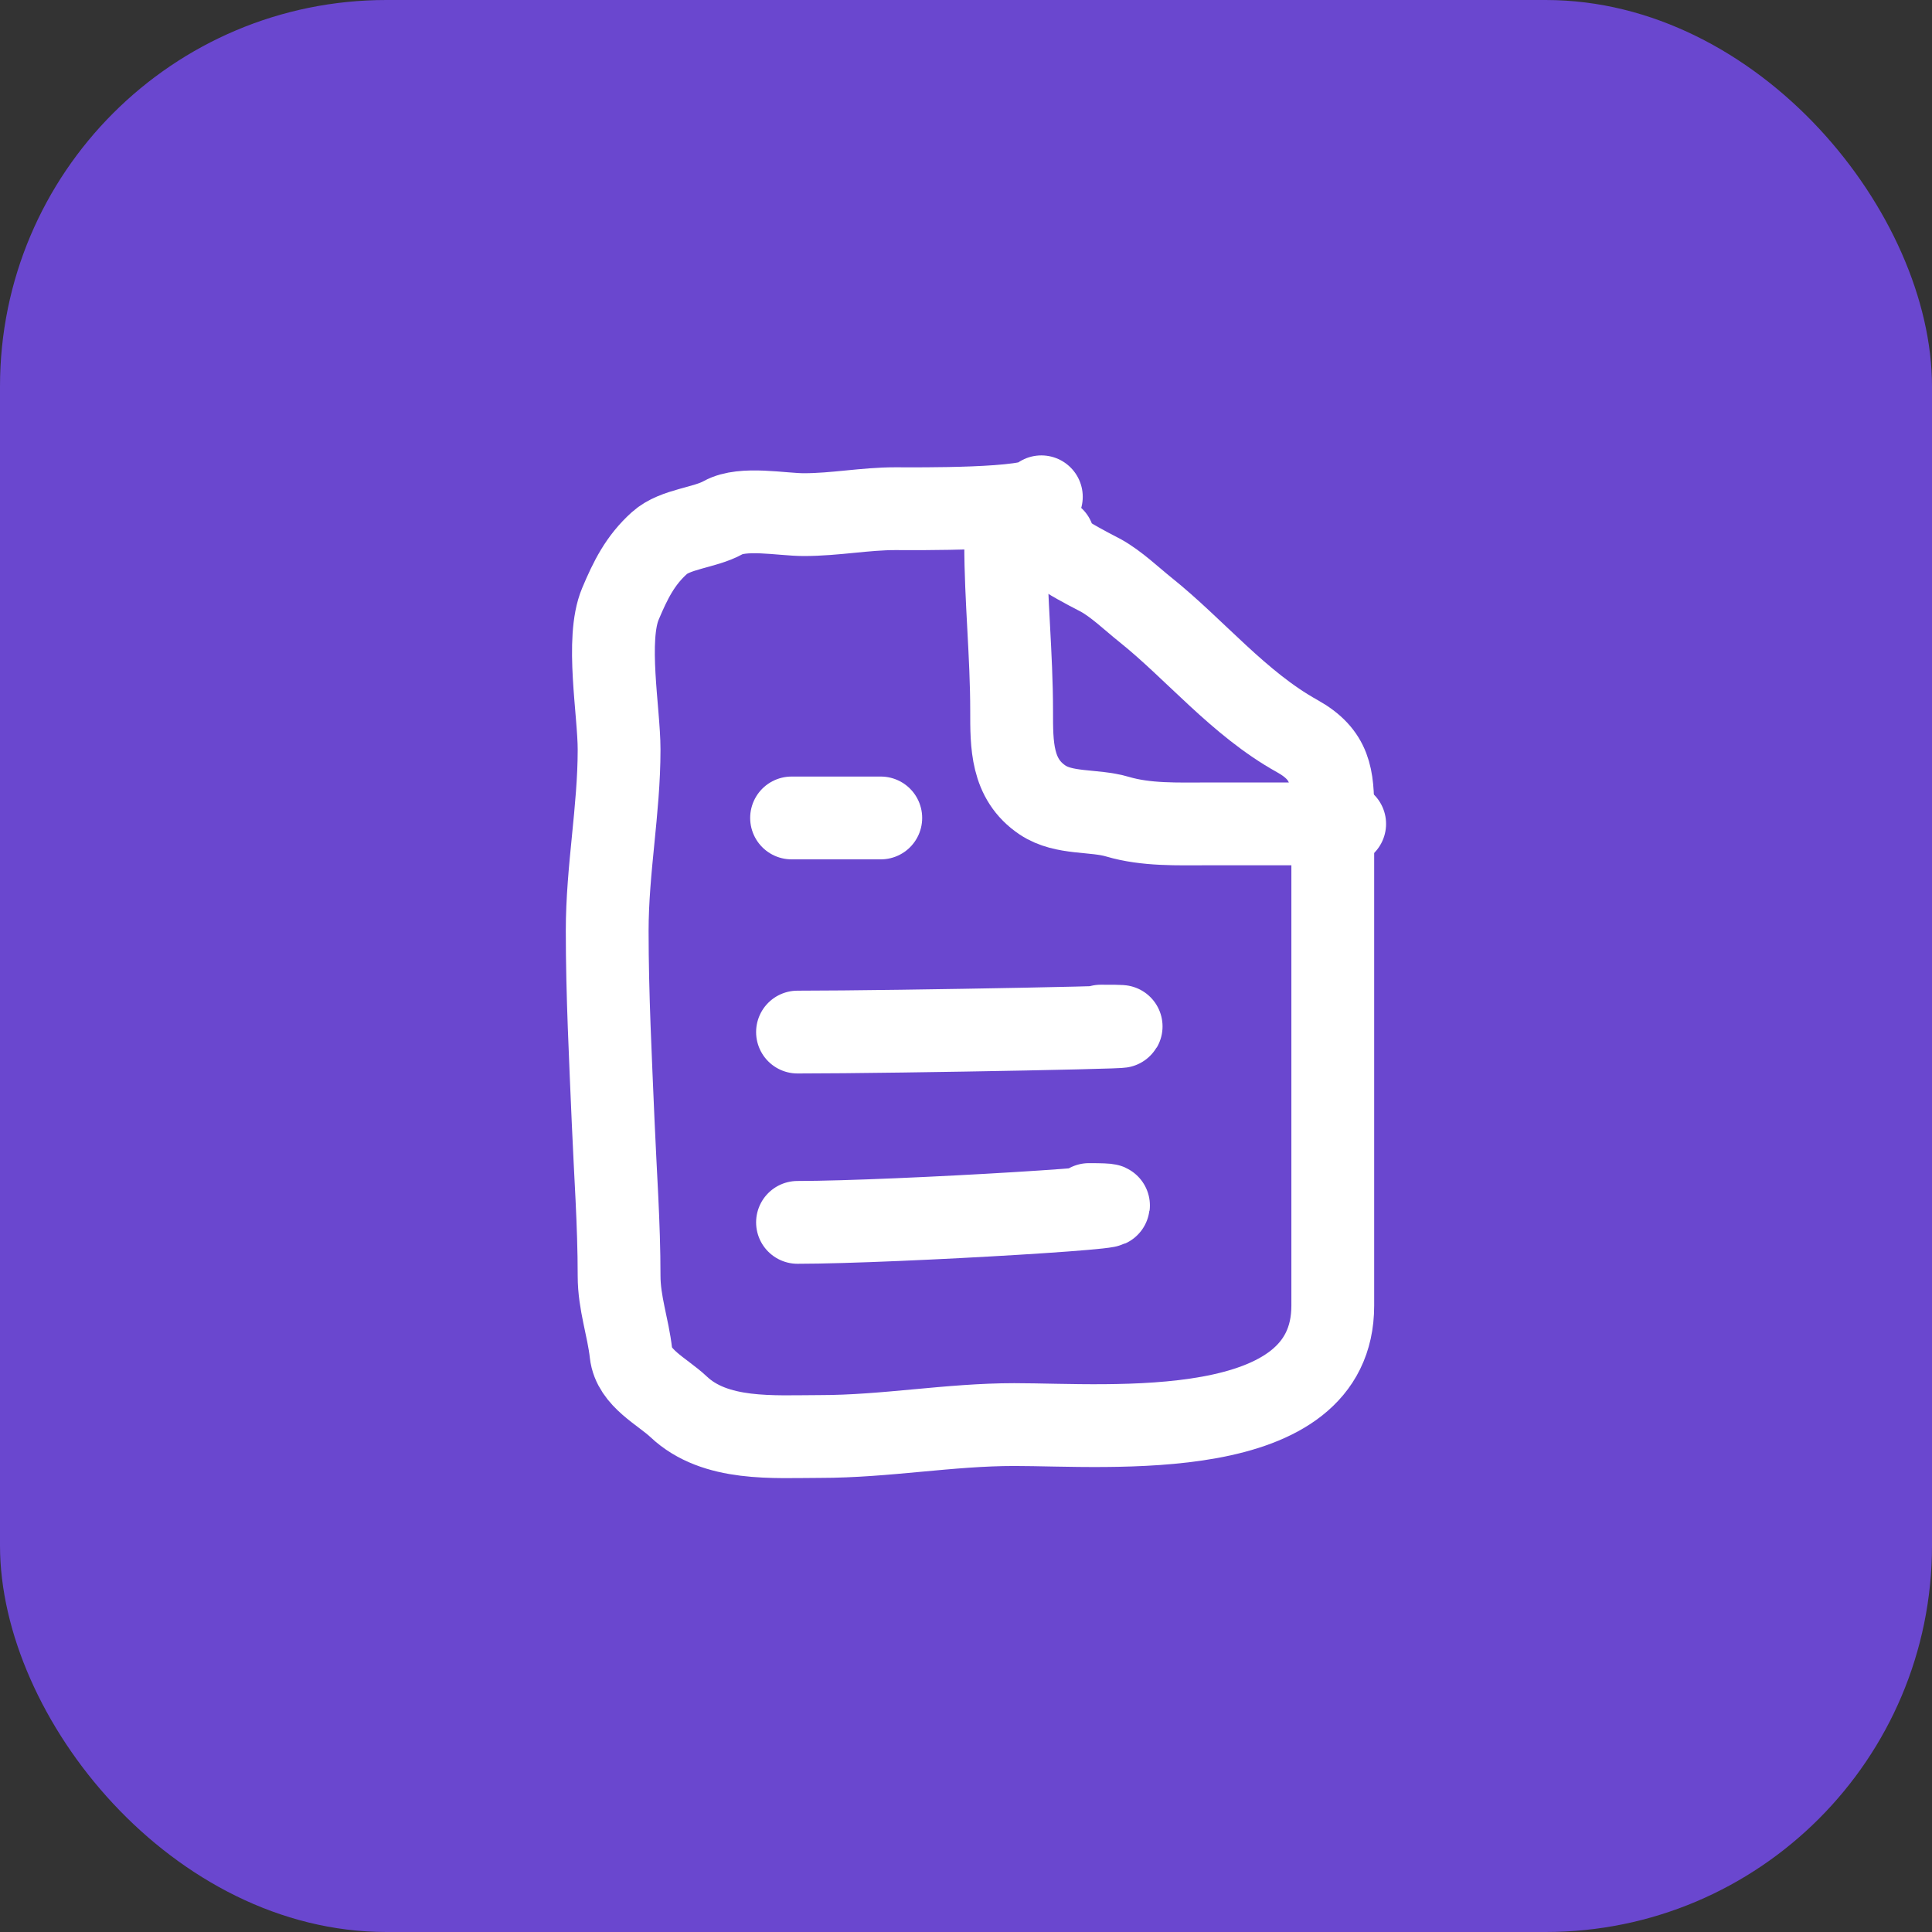
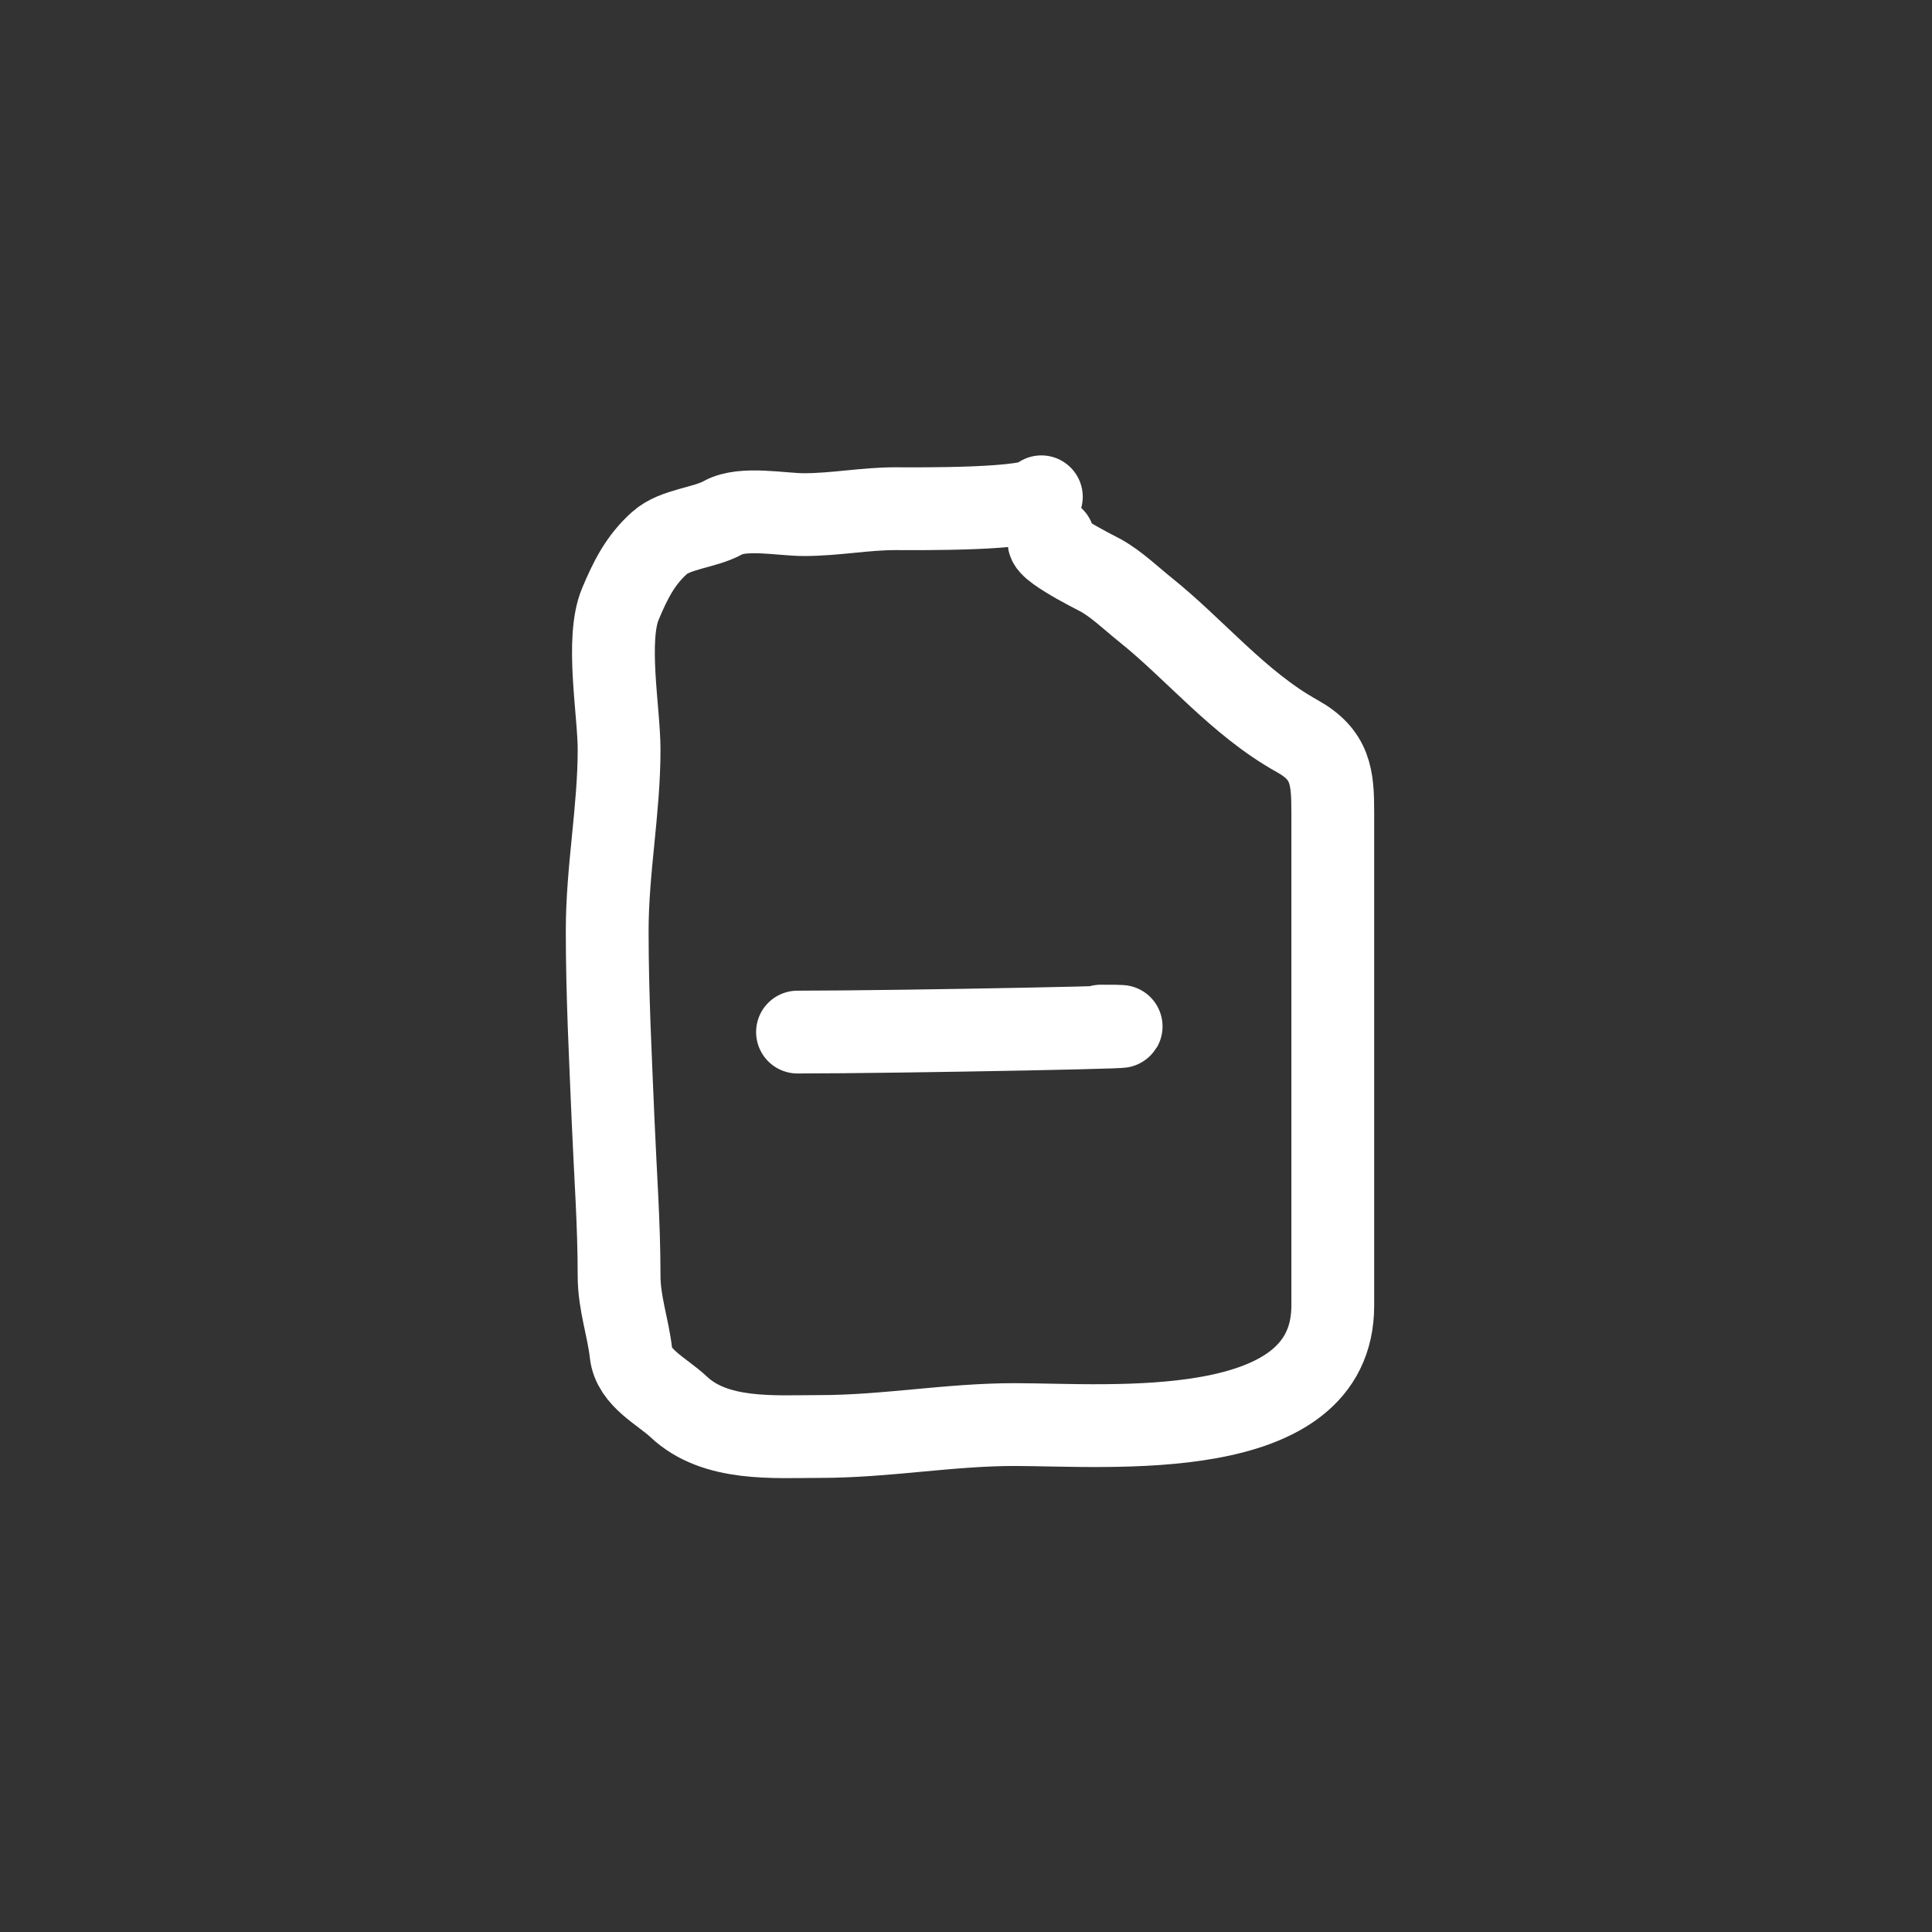
<svg xmlns="http://www.w3.org/2000/svg" width="70" height="70" viewBox="0 0 70 70" fill="none">
  <rect x="0" y="0" width="70" height="70" fill="#333333" stroke="none" />
-   <rect width="70" height="70" rx="14" fill="#6A47CF" />
  <path d="M38.161 19.508C37.39 19.605 39.709 20.752 39.885 20.849C40.446 21.158 41.006 21.698 41.501 22.094C43.297 23.531 44.886 25.495 46.996 26.667C48.216 27.345 48.289 28.15 48.289 29.421C48.289 31.28 48.289 33.14 48.289 34.999C48.289 39.102 48.289 43.204 48.289 47.306C48.289 52.358 40.214 51.615 36.749 51.615C34.394 51.615 32.091 52.047 29.709 52.047C28.034 52.047 25.917 52.227 24.586 50.969C23.996 50.412 22.962 49.934 22.862 49.03C22.757 48.087 22.431 47.215 22.431 46.228C22.431 44.334 22.294 42.513 22.215 40.626C22.119 38.323 22 36.048 22 33.73C22 31.494 22.431 29.353 22.431 27.158C22.431 25.782 21.938 23.162 22.479 21.879C22.84 21.022 23.193 20.304 23.892 19.676C24.466 19.159 25.522 19.132 26.202 18.754C26.915 18.358 28.323 18.646 29.123 18.646C30.262 18.646 31.334 18.431 32.439 18.431C33.158 18.431 37.489 18.483 37.73 18" stroke="white" stroke-width="3" stroke-linecap="round" />
-   <path d="M36.438 19.724C36.438 21.677 36.653 23.748 36.653 25.757C36.653 26.966 36.636 28.228 37.778 28.989C38.555 29.507 39.632 29.336 40.484 29.588C41.533 29.899 42.679 29.851 43.764 29.851C45.416 29.851 48.72 29.851 48.72 29.851" stroke="white" stroke-width="3" stroke-linecap="round" />
-   <path d="M28.68 29.636H31.912" stroke="white" stroke-width="3" stroke-linecap="round" />
  <path d="M28.895 37.394C32.559 37.394 43.548 37.178 39.884 37.178" stroke="white" stroke-width="3" stroke-linecap="round" />
-   <path d="M28.895 44.289C32.421 44.289 42.979 43.643 39.453 43.643" stroke="white" stroke-width="3" stroke-linecap="round" />
</svg>